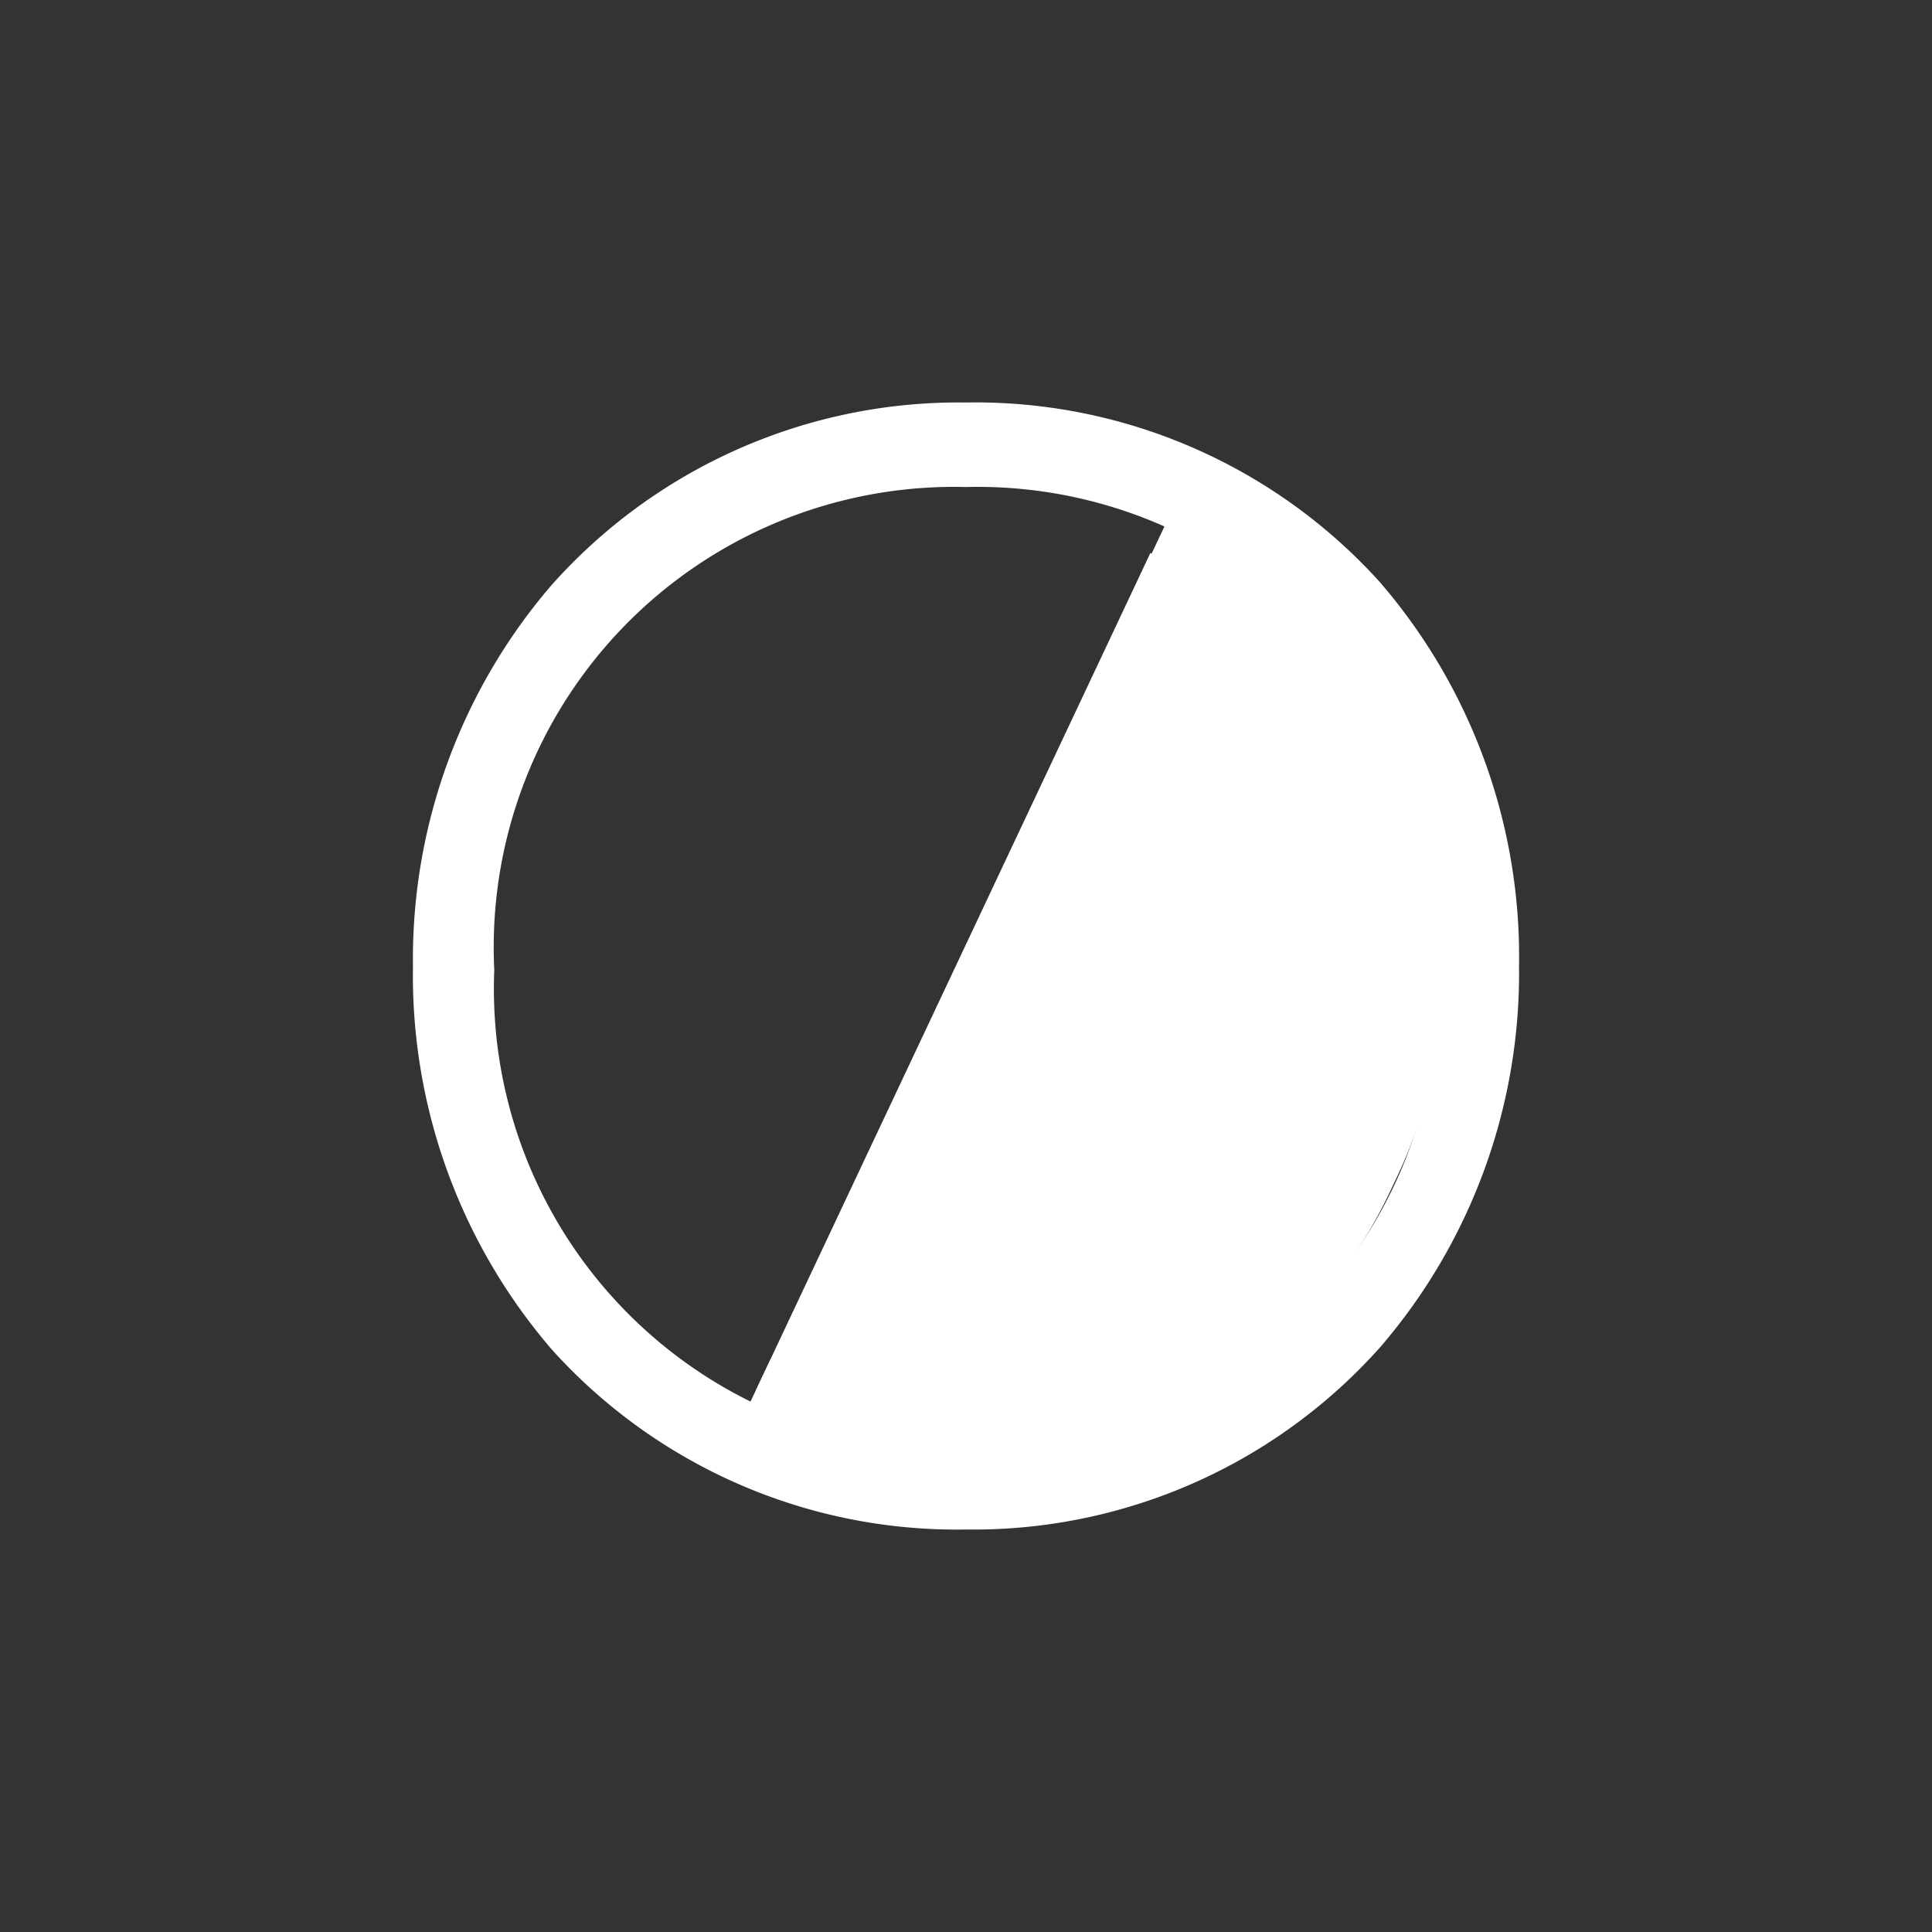
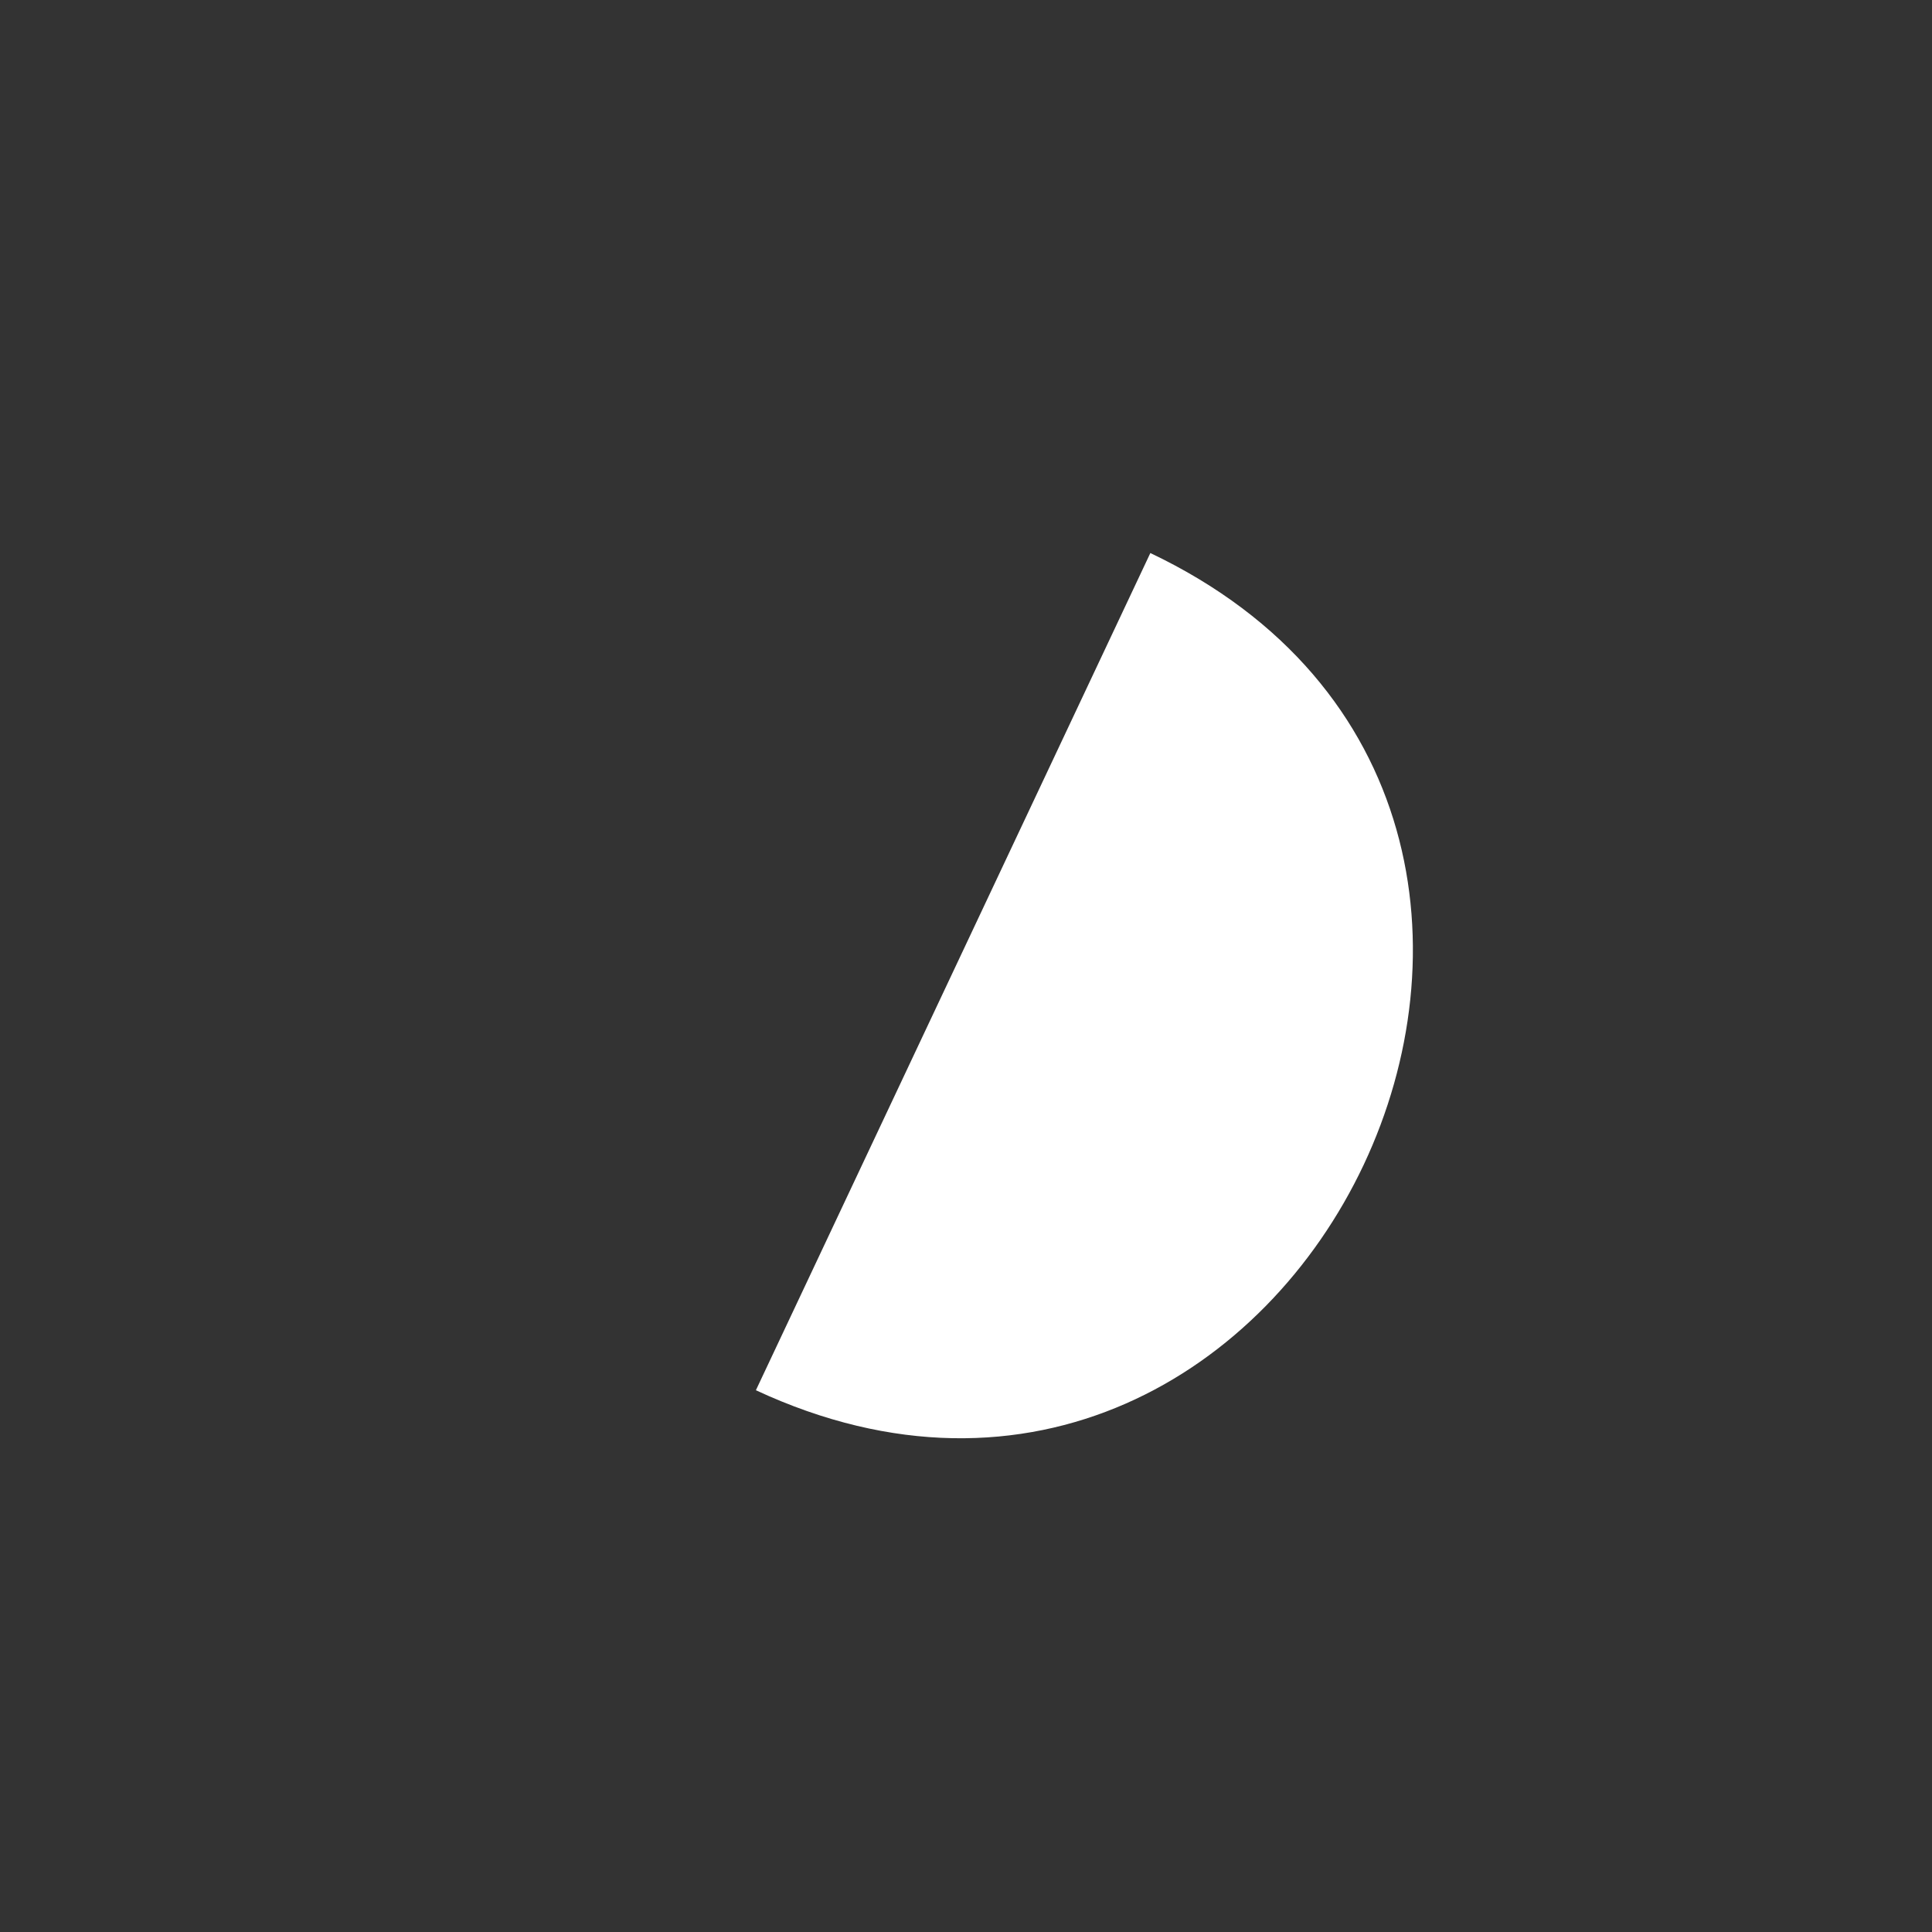
<svg xmlns="http://www.w3.org/2000/svg" id="Camada_1" data-name="Camada 1" viewBox="0 0 24 24">
  <rect x="0" y="0" width="24" height="24" fill="#333333" stroke="none" />
  <defs>
    <style>.cls-1{fill:none;}.cls-2{fill:#fff;}</style>
  </defs>
-   <rect class="cls-1" x="5.34" y="5.04" width="13.32" height="13.92" />
  <g id="Camada_2" data-name="Camada 2">
    <g id="Camada_1-2" data-name="Camada 1-2">
-       <path class="cls-2" d="M12,19h0a6.77,6.77,0,0,1-5.14-2.23A7.12,7.12,0,0,1,5.13,12,7.12,7.12,0,0,1,6.85,7.27,6.77,6.77,0,0,1,12,5h0a6.77,6.77,0,0,1,5.14,2.23A7.12,7.12,0,0,1,18.87,12a7.12,7.12,0,0,1-1.72,4.73A6.77,6.77,0,0,1,12,19ZM12,6.05a5.72,5.72,0,0,0-5.86,6A5.72,5.72,0,0,0,12,18,5.72,5.72,0,0,0,17.86,12,5.72,5.72,0,0,0,12,6.05Z" />
-       <path class="cls-2" d="M14.29,6.87c6.79,3.23,1.91,13.57-4.9,10.4h0" />
-       <path class="cls-2" d="M11.94,18.29a6.4,6.4,0,0,1-2.73-.64l.36-.76a5.7,5.7,0,0,0,2.36.56,5.22,5.22,0,0,0,4.63-3.16,5.07,5.07,0,0,0-2.45-7l.36-.76a5.86,5.86,0,0,1,3.28,3.7,6.38,6.38,0,0,1-.43,4.46,6.35,6.35,0,0,1-3.17,3.17A5.45,5.45,0,0,1,11.94,18.29Z" />
+       <path class="cls-2" d="M14.29,6.87c6.79,3.23,1.91,13.57-4.9,10.4" />
    </g>
  </g>
</svg>